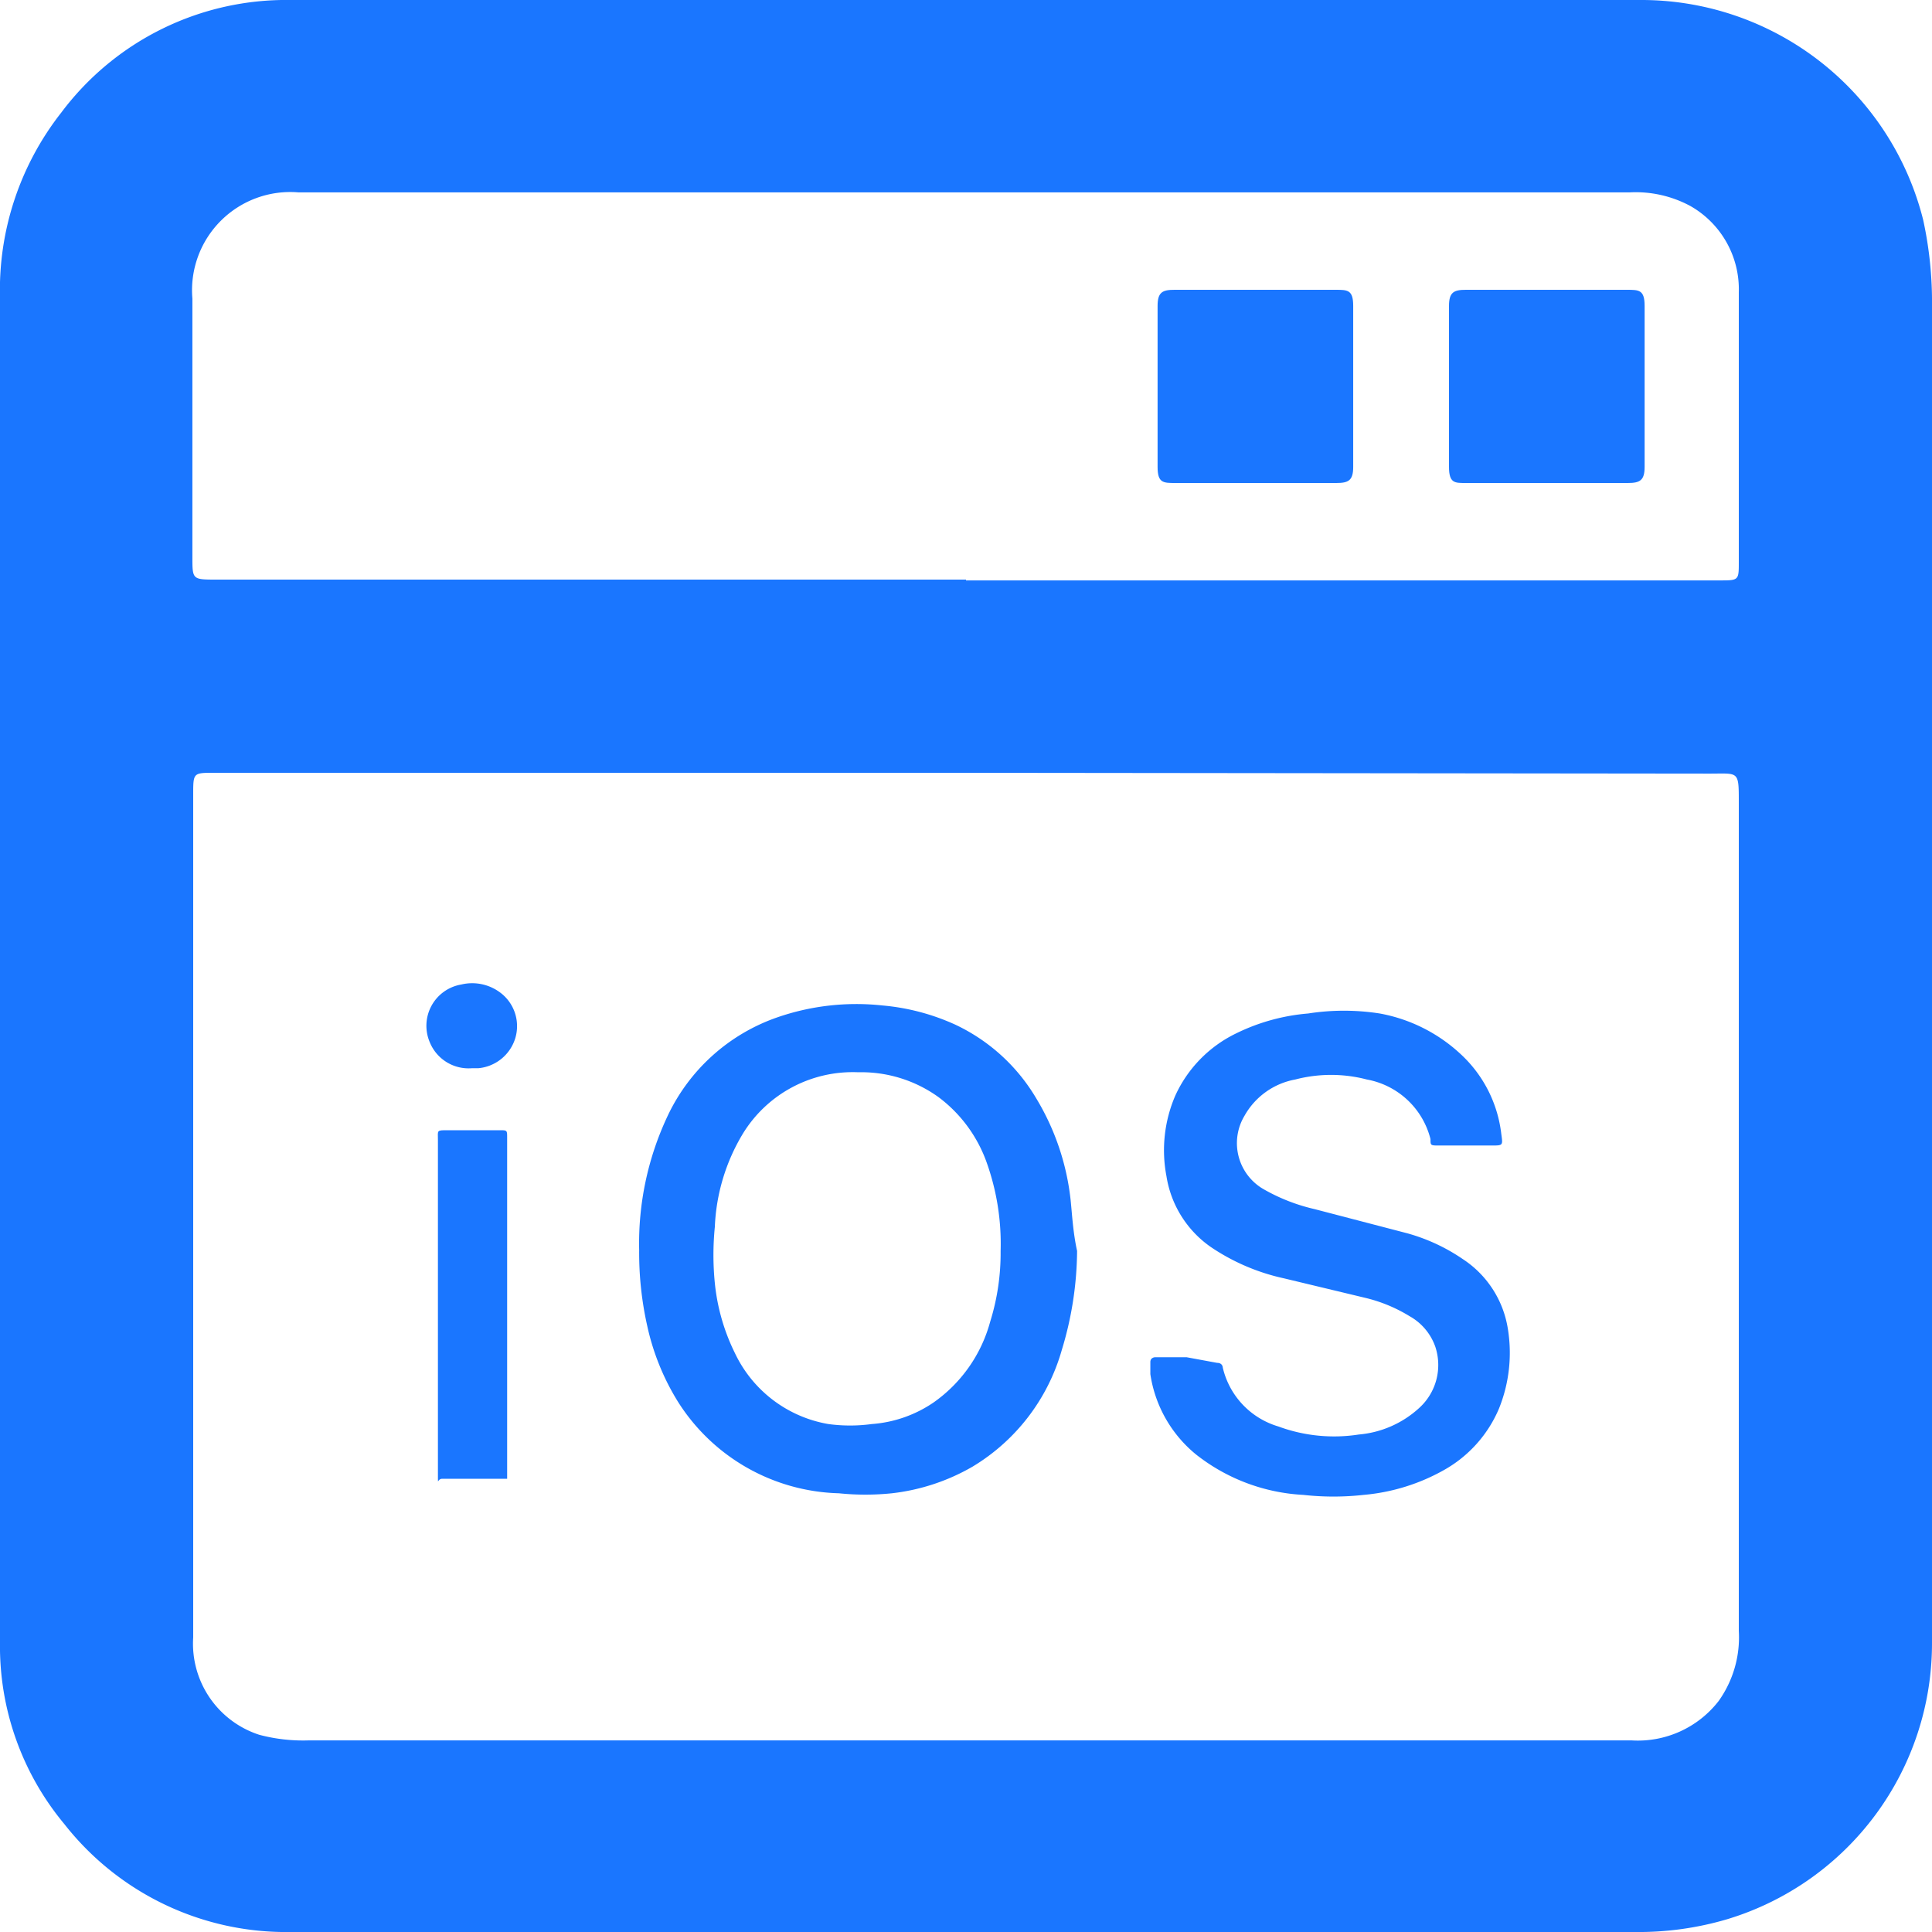
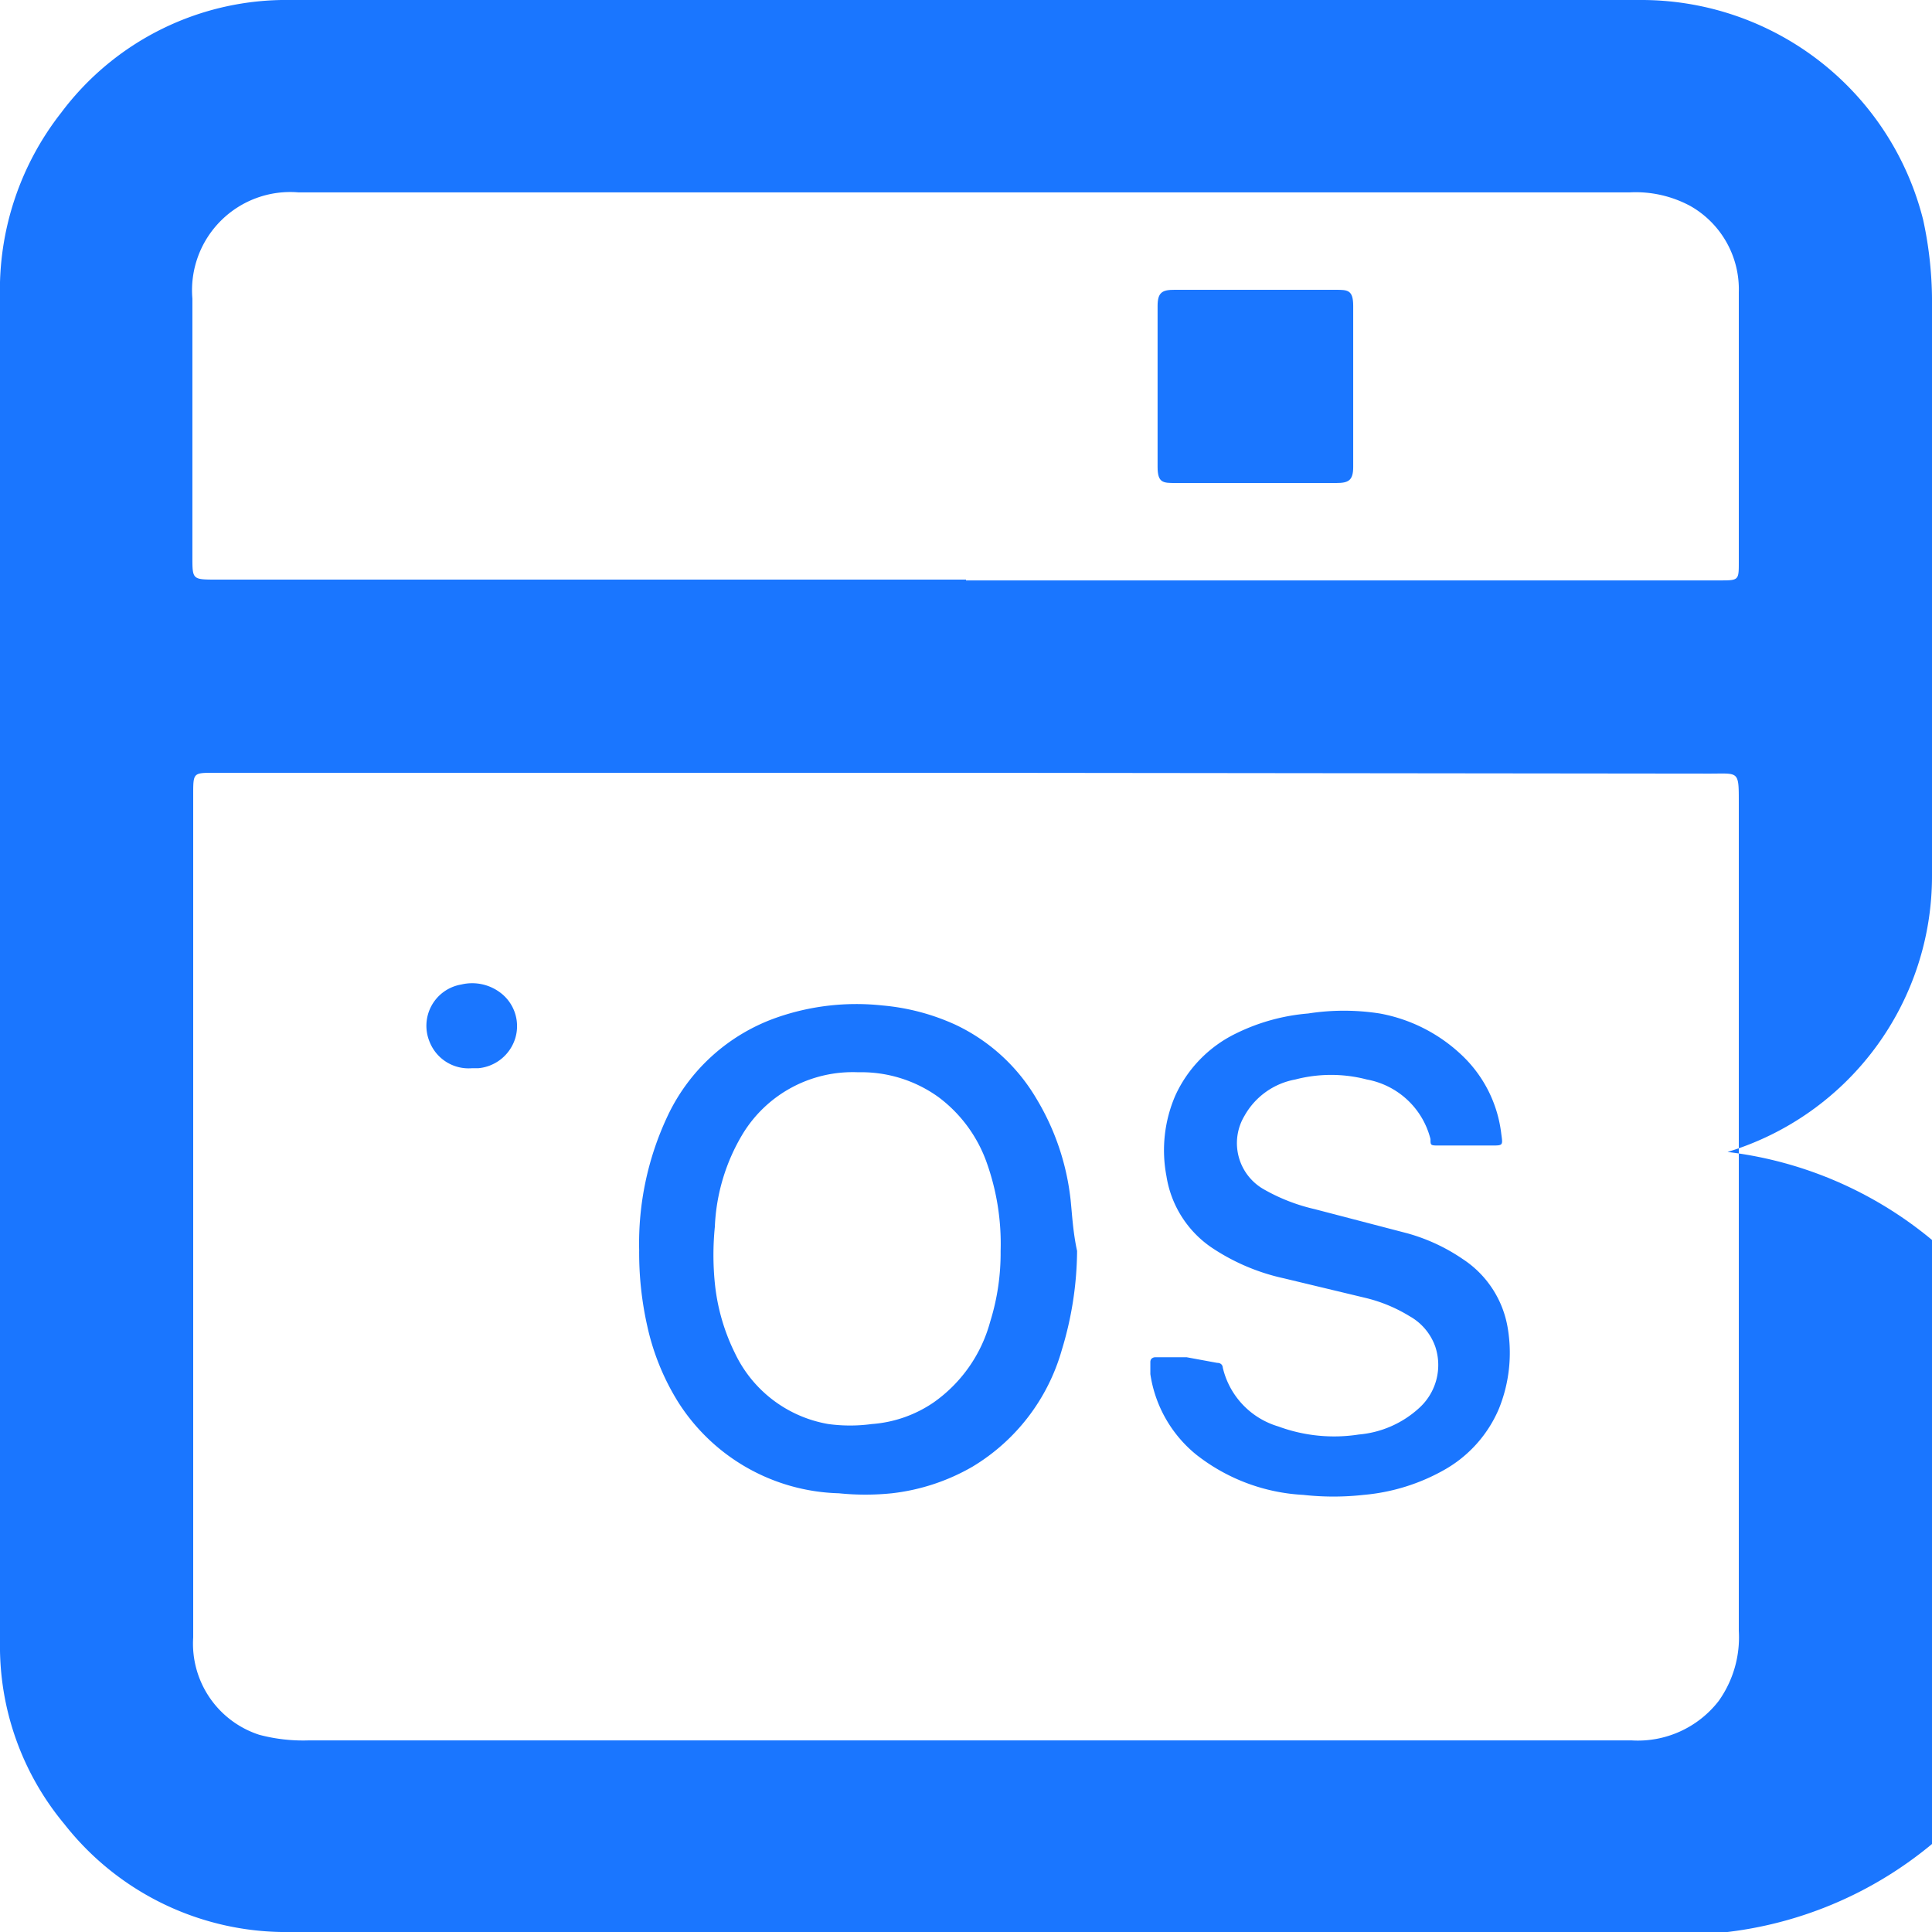
<svg xmlns="http://www.w3.org/2000/svg" id="Слой_1" data-name="Слой 1" width="24" height="24" viewBox="0 0 24 24">
  <defs>
    <style>.cls-1{fill:#1a76ff;}</style>
  </defs>
  <title>1427</title>
-   <path class="cls-1" d="M12,24H3.62A3.5,3.5,0,0,1,.8,22.66,3.45,3.45,0,0,1,0,20.4c0-1.26,0-2.51,0-3.77Q0,10.17,0,3.7A3.57,3.57,0,0,1,.76,1.4,3.49,3.49,0,0,1,3.61,0H7.46c4.3,0,8.61,0,12.91,0a3.61,3.61,0,0,1,3.52,2.73A4.78,4.78,0,0,1,24,3.81q0,4.77,0,9.53c0,2.35,0,4.71,0,7.06a3.58,3.58,0,0,1-2.54,3.44A3.88,3.88,0,0,1,20.3,24ZM12,9.6H2.66c-.26,0-.26,0-.26.27,0,.07,0,.13,0,.2q0,3.32,0,6.64c0,1.21,0,2.42,0,3.63a1.19,1.19,0,0,0,.82,1.21,2.12,2.12,0,0,0,.61.07H20.27a1.27,1.27,0,0,0,1.08-.49,1.36,1.36,0,0,0,.25-.87q0-5.15,0-10.29c0-.4,0-.36-.36-.36Zm0-2.39h9.36c.24,0,.24,0,.24-.23,0-1.12,0-2.23,0-3.35A1.19,1.19,0,0,0,21,2.56a1.43,1.43,0,0,0-.76-.17H3.71A1.22,1.22,0,0,0,2.39,3.71q0,1.6,0,3.21c0,.28,0,.28.3.28H12Z" />
+   <path class="cls-1" d="M12,24H3.62A3.5,3.5,0,0,1,.8,22.66,3.45,3.45,0,0,1,0,20.4c0-1.26,0-2.51,0-3.77Q0,10.17,0,3.7A3.57,3.57,0,0,1,.76,1.4,3.49,3.49,0,0,1,3.61,0H7.46c4.3,0,8.61,0,12.91,0a3.61,3.61,0,0,1,3.52,2.73A4.78,4.78,0,0,1,24,3.81c0,2.35,0,4.71,0,7.06a3.58,3.58,0,0,1-2.54,3.44A3.88,3.88,0,0,1,20.3,24ZM12,9.6H2.66c-.26,0-.26,0-.26.27,0,.07,0,.13,0,.2q0,3.32,0,6.64c0,1.21,0,2.42,0,3.63a1.19,1.19,0,0,0,.82,1.21,2.12,2.12,0,0,0,.61.07H20.27a1.27,1.27,0,0,0,1.08-.49,1.36,1.36,0,0,0,.25-.87q0-5.15,0-10.29c0-.4,0-.36-.36-.36Zm0-2.39h9.36c.24,0,.24,0,.24-.23,0-1.12,0-2.23,0-3.35A1.19,1.19,0,0,0,21,2.56a1.43,1.43,0,0,0-.76-.17H3.71A1.22,1.22,0,0,0,2.39,3.71q0,1.6,0,3.21c0,.28,0,.28.3.28H12Z" />
  <path class="cls-1" d="M15.6,6h-1c-.15,0-.22,0-.22-.2q0-1,0-2c0-.17.06-.2.21-.2h2c.15,0,.22,0,.22.2q0,1,0,2c0,.17-.06.2-.21.2Z" />
-   <path class="cls-1" d="M19.2,6h-1C18.07,6,18,6,18,5.8q0-1,0-2c0-.17.06-.2.21-.2h2c.15,0,.22,0,.22.2q0,1,0,2c0,.17-.06.2-.21.2Z" />
  <path class="cls-1" d="M14.74,16.86h-.39s-.06,0-.06.06,0,.1,0,.15a1.59,1.59,0,0,0,.57,1,2.35,2.35,0,0,0,1.33.5,3.38,3.38,0,0,0,.75,0,2.47,2.47,0,0,0,1-.31,1.58,1.58,0,0,0,.68-.76,1.85,1.85,0,0,0,.11-1,1.27,1.27,0,0,0-.56-.86,2.31,2.31,0,0,0-.69-.32l-1.15-.3a2.31,2.31,0,0,1-.62-.24.66.66,0,0,1-.25-.92.91.91,0,0,1,.63-.45,1.76,1.76,0,0,1,.89,0,1,1,0,0,1,.79.74c0,.08,0,.08.11.08h.65c.14,0,.14,0,.12-.14a1.6,1.6,0,0,0-.51-1,2,2,0,0,0-1-.5,2.88,2.88,0,0,0-.89,0,2.49,2.49,0,0,0-.9.25,1.59,1.59,0,0,0-.75.77,1.71,1.71,0,0,0-.11,1,1.32,1.32,0,0,0,.55.88,2.61,2.61,0,0,0,.91.39l1,.24a1.89,1.89,0,0,1,.56.23.7.7,0,0,1,.32.38.72.72,0,0,1-.2.76,1.27,1.27,0,0,1-.75.33,2,2,0,0,1-1-.1,1,1,0,0,1-.69-.73s0-.06-.07-.06Z" />
-   <path class="cls-1" d="M6.3,16.23q0-1.05,0-2.1c0-.09,0-.09-.09-.09H5.56c-.14,0-.12,0-.12.12q0,2.07,0,4.14s0,0,0,.07,0,0,.05,0h.76s.05,0,.05,0,0-.05,0-.08Q6.3,17.26,6.3,16.23Z" />
  <path class="cls-1" d="M5.86,13.27h.08a.53.53,0,0,0,.46-.37.52.52,0,0,0-.2-.58.58.58,0,0,0-.47-.09.52.52,0,0,0-.39.72A.52.52,0,0,0,5.86,13.27Z" />
  <path class="cls-1" d="M13.3,14.91a3.08,3.08,0,0,0-.43-1.27,2.31,2.31,0,0,0-1-.91,2.76,2.76,0,0,0-.91-.24,3,3,0,0,0-1.31.15,2.36,2.36,0,0,0-1.36,1.23,3.71,3.71,0,0,0-.35,1.66,4.14,4.14,0,0,0,.1.94,3,3,0,0,0,.38.94,2.44,2.44,0,0,0,2,1.14,3.22,3.22,0,0,0,.66,0,2.58,2.58,0,0,0,1-.33,2.48,2.48,0,0,0,1.11-1.45,4.3,4.3,0,0,0,.19-1.23C13.33,15.31,13.32,15.11,13.3,14.91Zm-1,1.51a1.8,1.8,0,0,1-.7,1,1.56,1.56,0,0,1-.77.27,2,2,0,0,1-.54,0,1.58,1.58,0,0,1-1.16-.88,2.53,2.53,0,0,1-.25-.87,3.54,3.54,0,0,1,0-.7,2.43,2.43,0,0,1,.35-1.16,1.6,1.6,0,0,1,1.43-.76,1.64,1.64,0,0,1,1,.31,1.74,1.74,0,0,1,.6.82,3,3,0,0,1,.17,1.09A2.86,2.86,0,0,1,12.3,16.42Z" />
</svg>